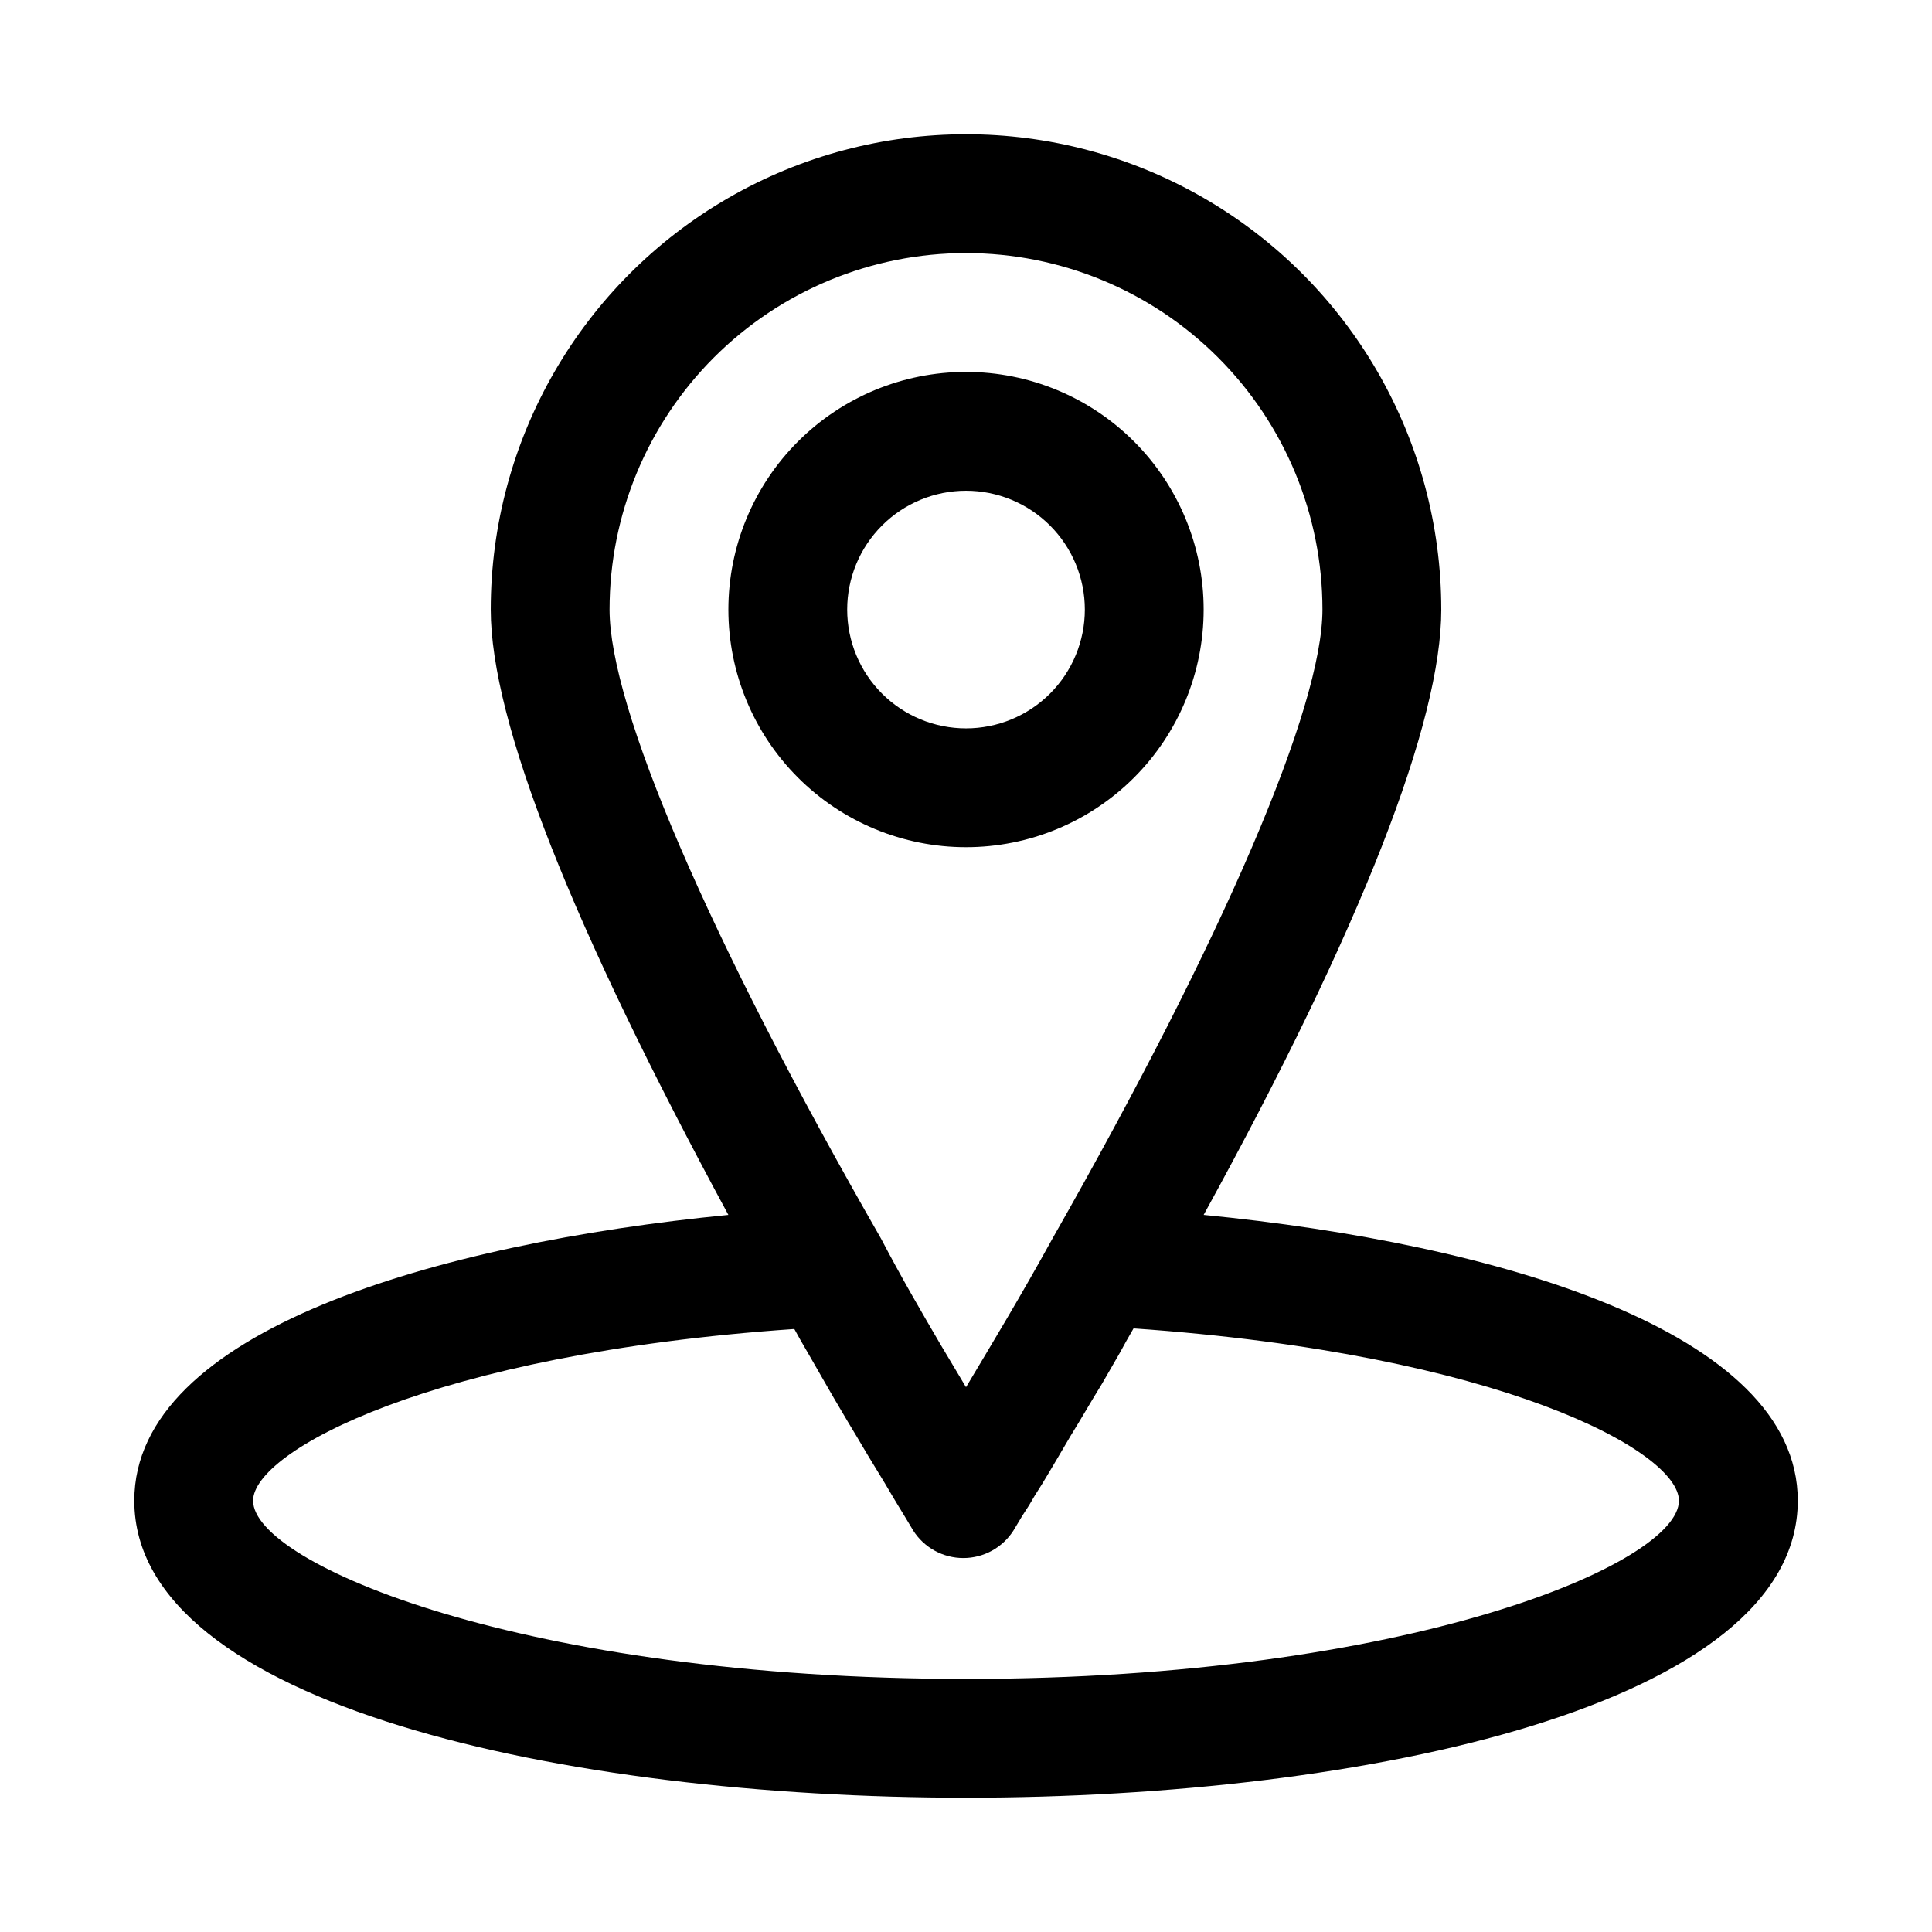
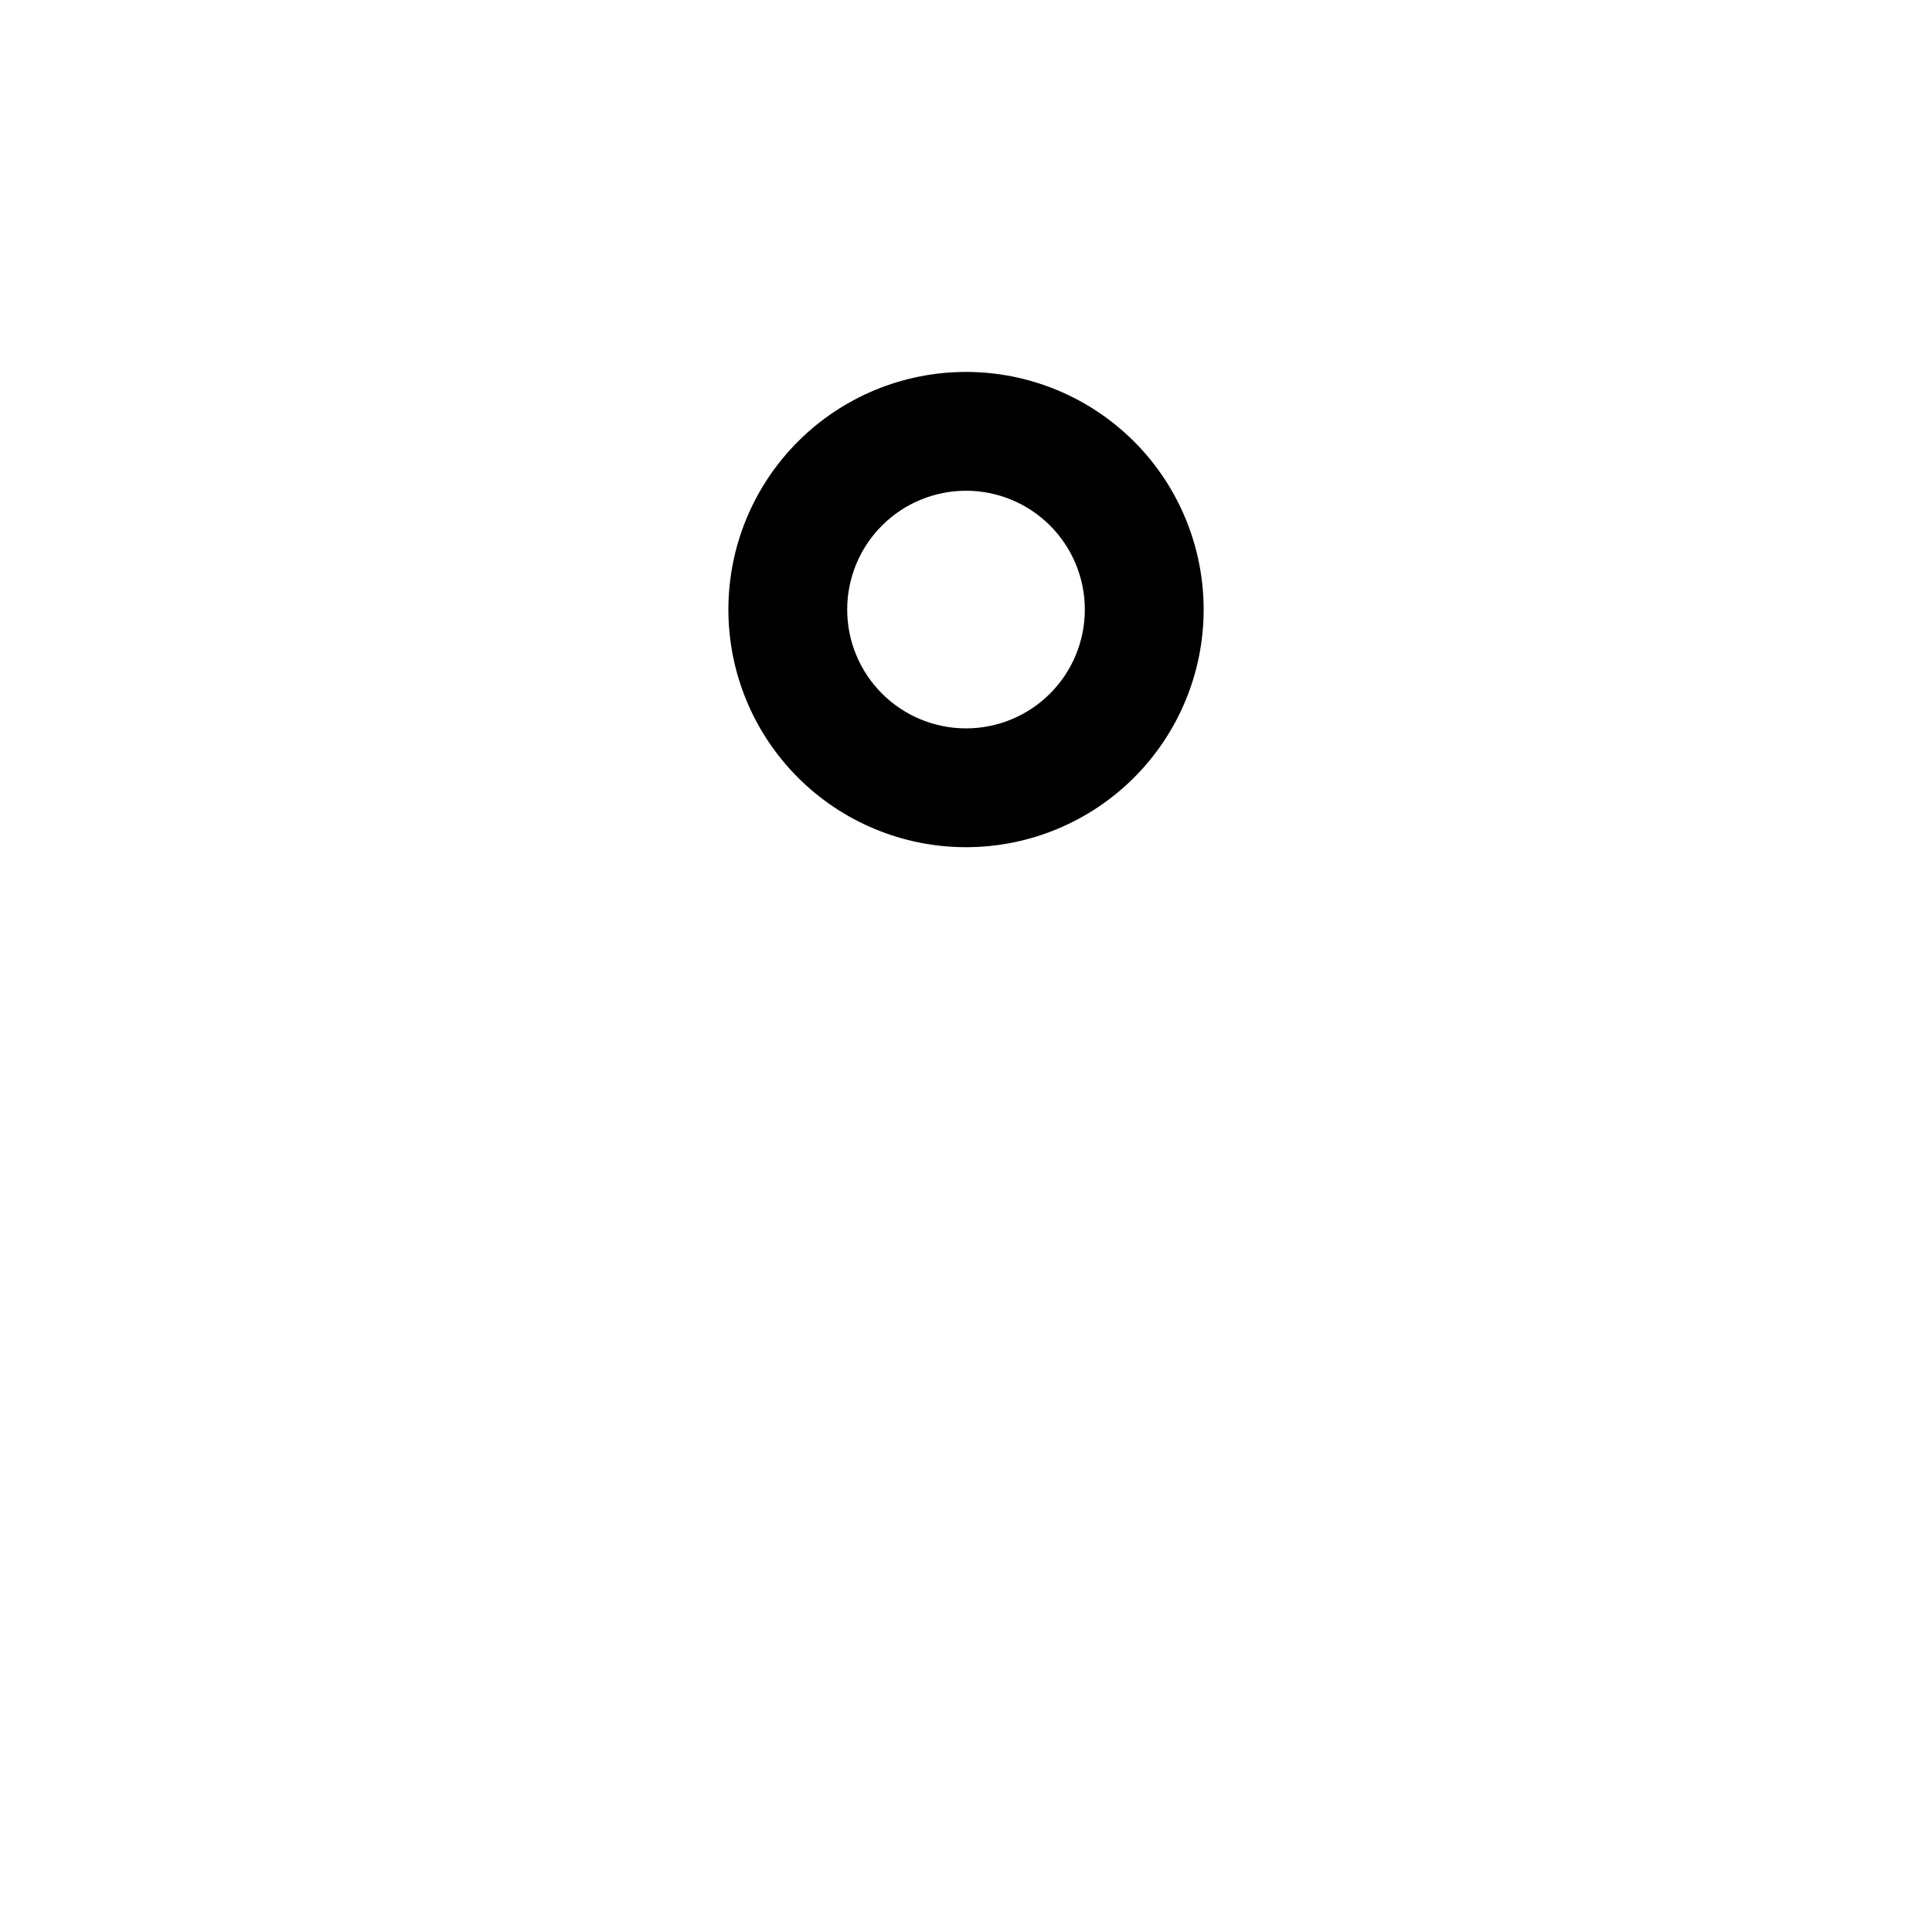
<svg xmlns="http://www.w3.org/2000/svg" fill="#000000" width="800px" height="800px" version="1.1" viewBox="144 144 512 512">
  <g>
-     <path d="m462.98 465.96c42.035-76.516 62.977-130.68 62.977-160.43l-0.004 0.004c0-45-24.004-86.578-62.973-109.08-38.973-22.5-86.984-22.5-125.95 0-38.973 22.5-62.977 64.078-62.977 109.08 0 29.758 21.57 83.914 62.977 160.43-77.148 7.555-157.44 30.699-157.44 75.727 0 54.16 114.3 78.719 220.42 78.719 106.11 0 220.42-24.562 220.42-78.719-0.004-45.027-80.297-68.172-157.44-75.73zm-62.977-254.89c25.051 0 49.078 9.953 66.793 27.668 17.719 17.715 27.668 41.742 27.668 66.797 0 25.82-25.977 86.594-71.477 166.57-8.66 15.742-16.688 28.969-22.984 39.516l-6.769-11.336c-4.879-8.344-10.391-17.789-15.742-28.023-45.977-80.137-71.953-140.91-71.953-166.73 0-25.055 9.953-49.082 27.668-66.797 17.715-17.715 41.742-27.668 66.797-27.668zm0 377.86c-117.14 0-188.93-30.543-188.93-47.23 0-13.066 47.23-38.887 143.43-45.5l1.574 2.832 2.363 4.094 4.25 7.398 2.363 4.094 3.621 6.141 2.363 3.938 2.992 5.039 4.406 7.242 2.047 3.465 1.418 2.363 1.73 2.832 2.363 3.938-0.008-0.004c2.887 4.562 7.91 7.324 13.305 7.324 5.398 0 10.418-2.762 13.305-7.324l2.363-3.938 1.73-2.676 1.574-2.676 1.891-2.992 2.363-3.938 2.047-3.465 3.148-5.352 2.203-3.621 3.938-6.613 2.203-3.621 4.723-8.188 1.73-3.148 1.891-3.305c97.297 6.773 144.53 32.594 144.53 45.66 0 16.688-71.793 47.23-188.93 47.23z" />
    <path d="m462.98 305.54c0-16.703-6.637-32.723-18.445-44.531-11.812-11.812-27.832-18.445-44.531-18.445-16.703 0-32.723 6.633-44.531 18.445-11.812 11.809-18.445 27.828-18.445 44.531s6.633 32.719 18.445 44.531c11.809 11.809 27.828 18.445 44.531 18.445 16.699 0 32.719-6.637 44.531-18.445 11.809-11.812 18.445-27.828 18.445-44.531zm-94.465 0c0-8.352 3.316-16.359 9.223-22.266 5.902-5.906 13.914-9.223 22.266-9.223s16.359 3.316 22.266 9.223c5.902 5.906 9.223 13.914 9.223 22.266 0 8.352-3.32 16.359-9.223 22.266-5.906 5.902-13.914 9.223-22.266 9.223s-16.363-3.32-22.266-9.223c-5.906-5.906-9.223-13.914-9.223-22.266z" />
  </g>
</svg>